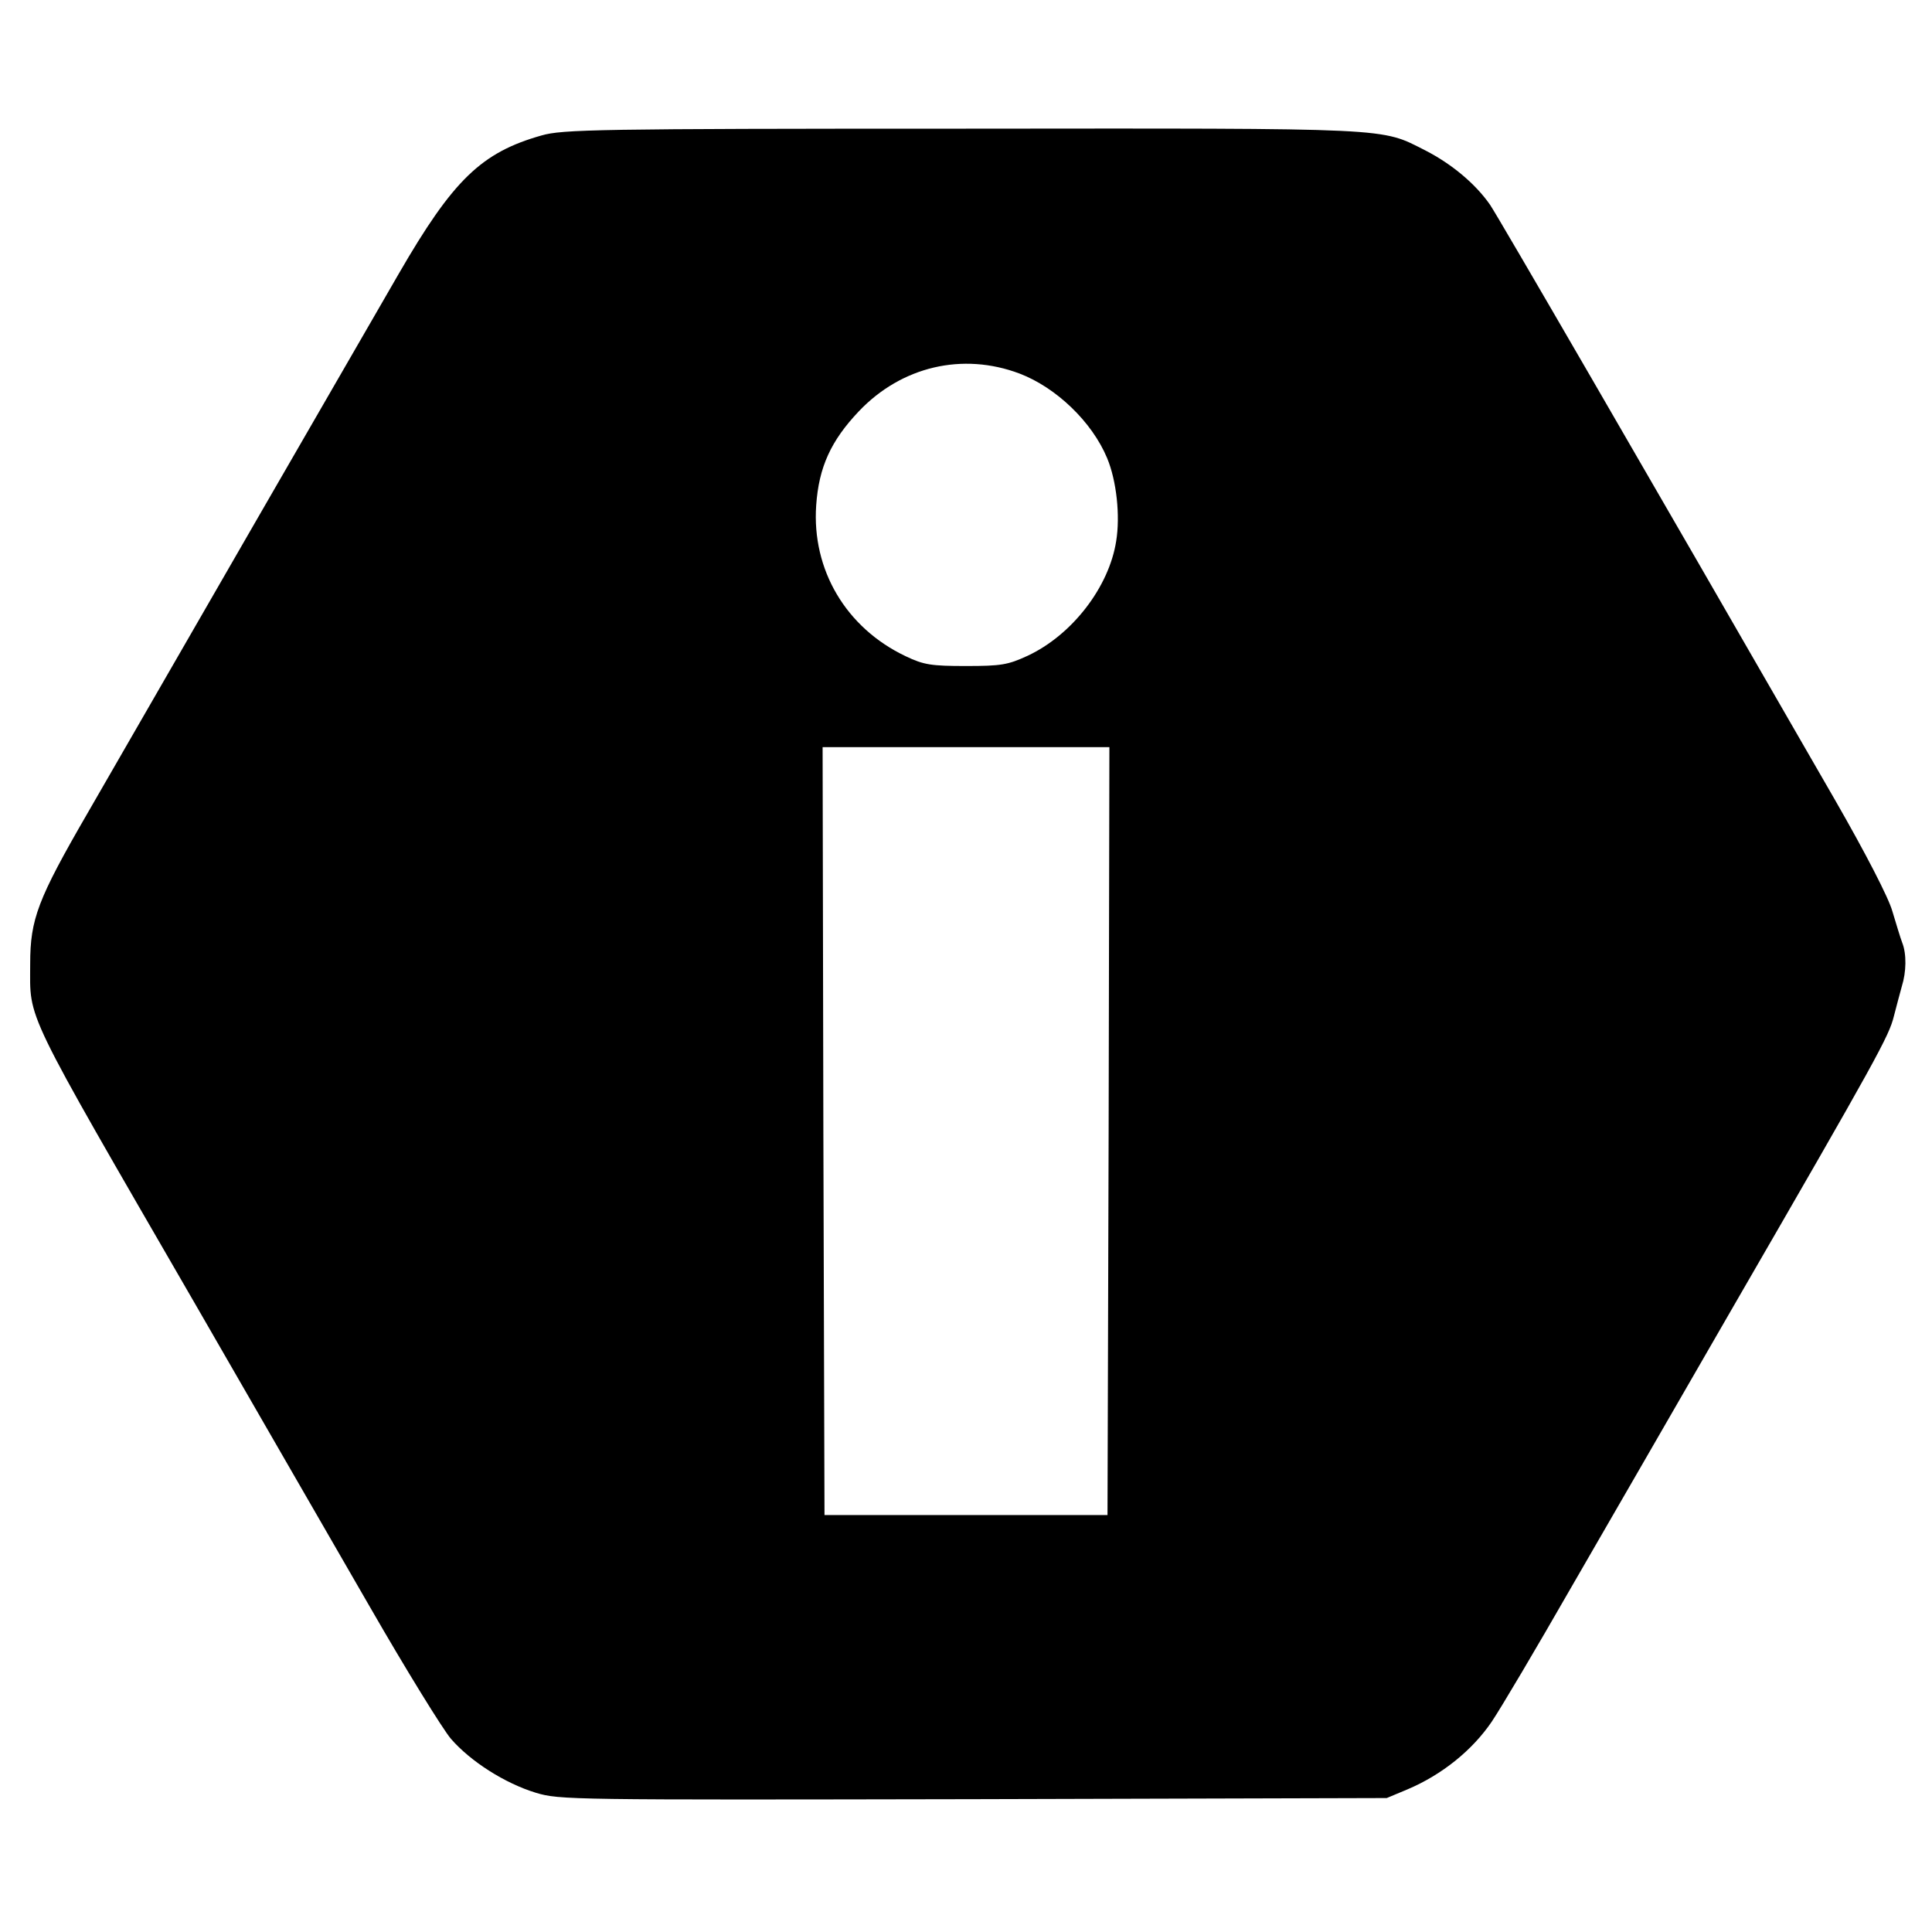
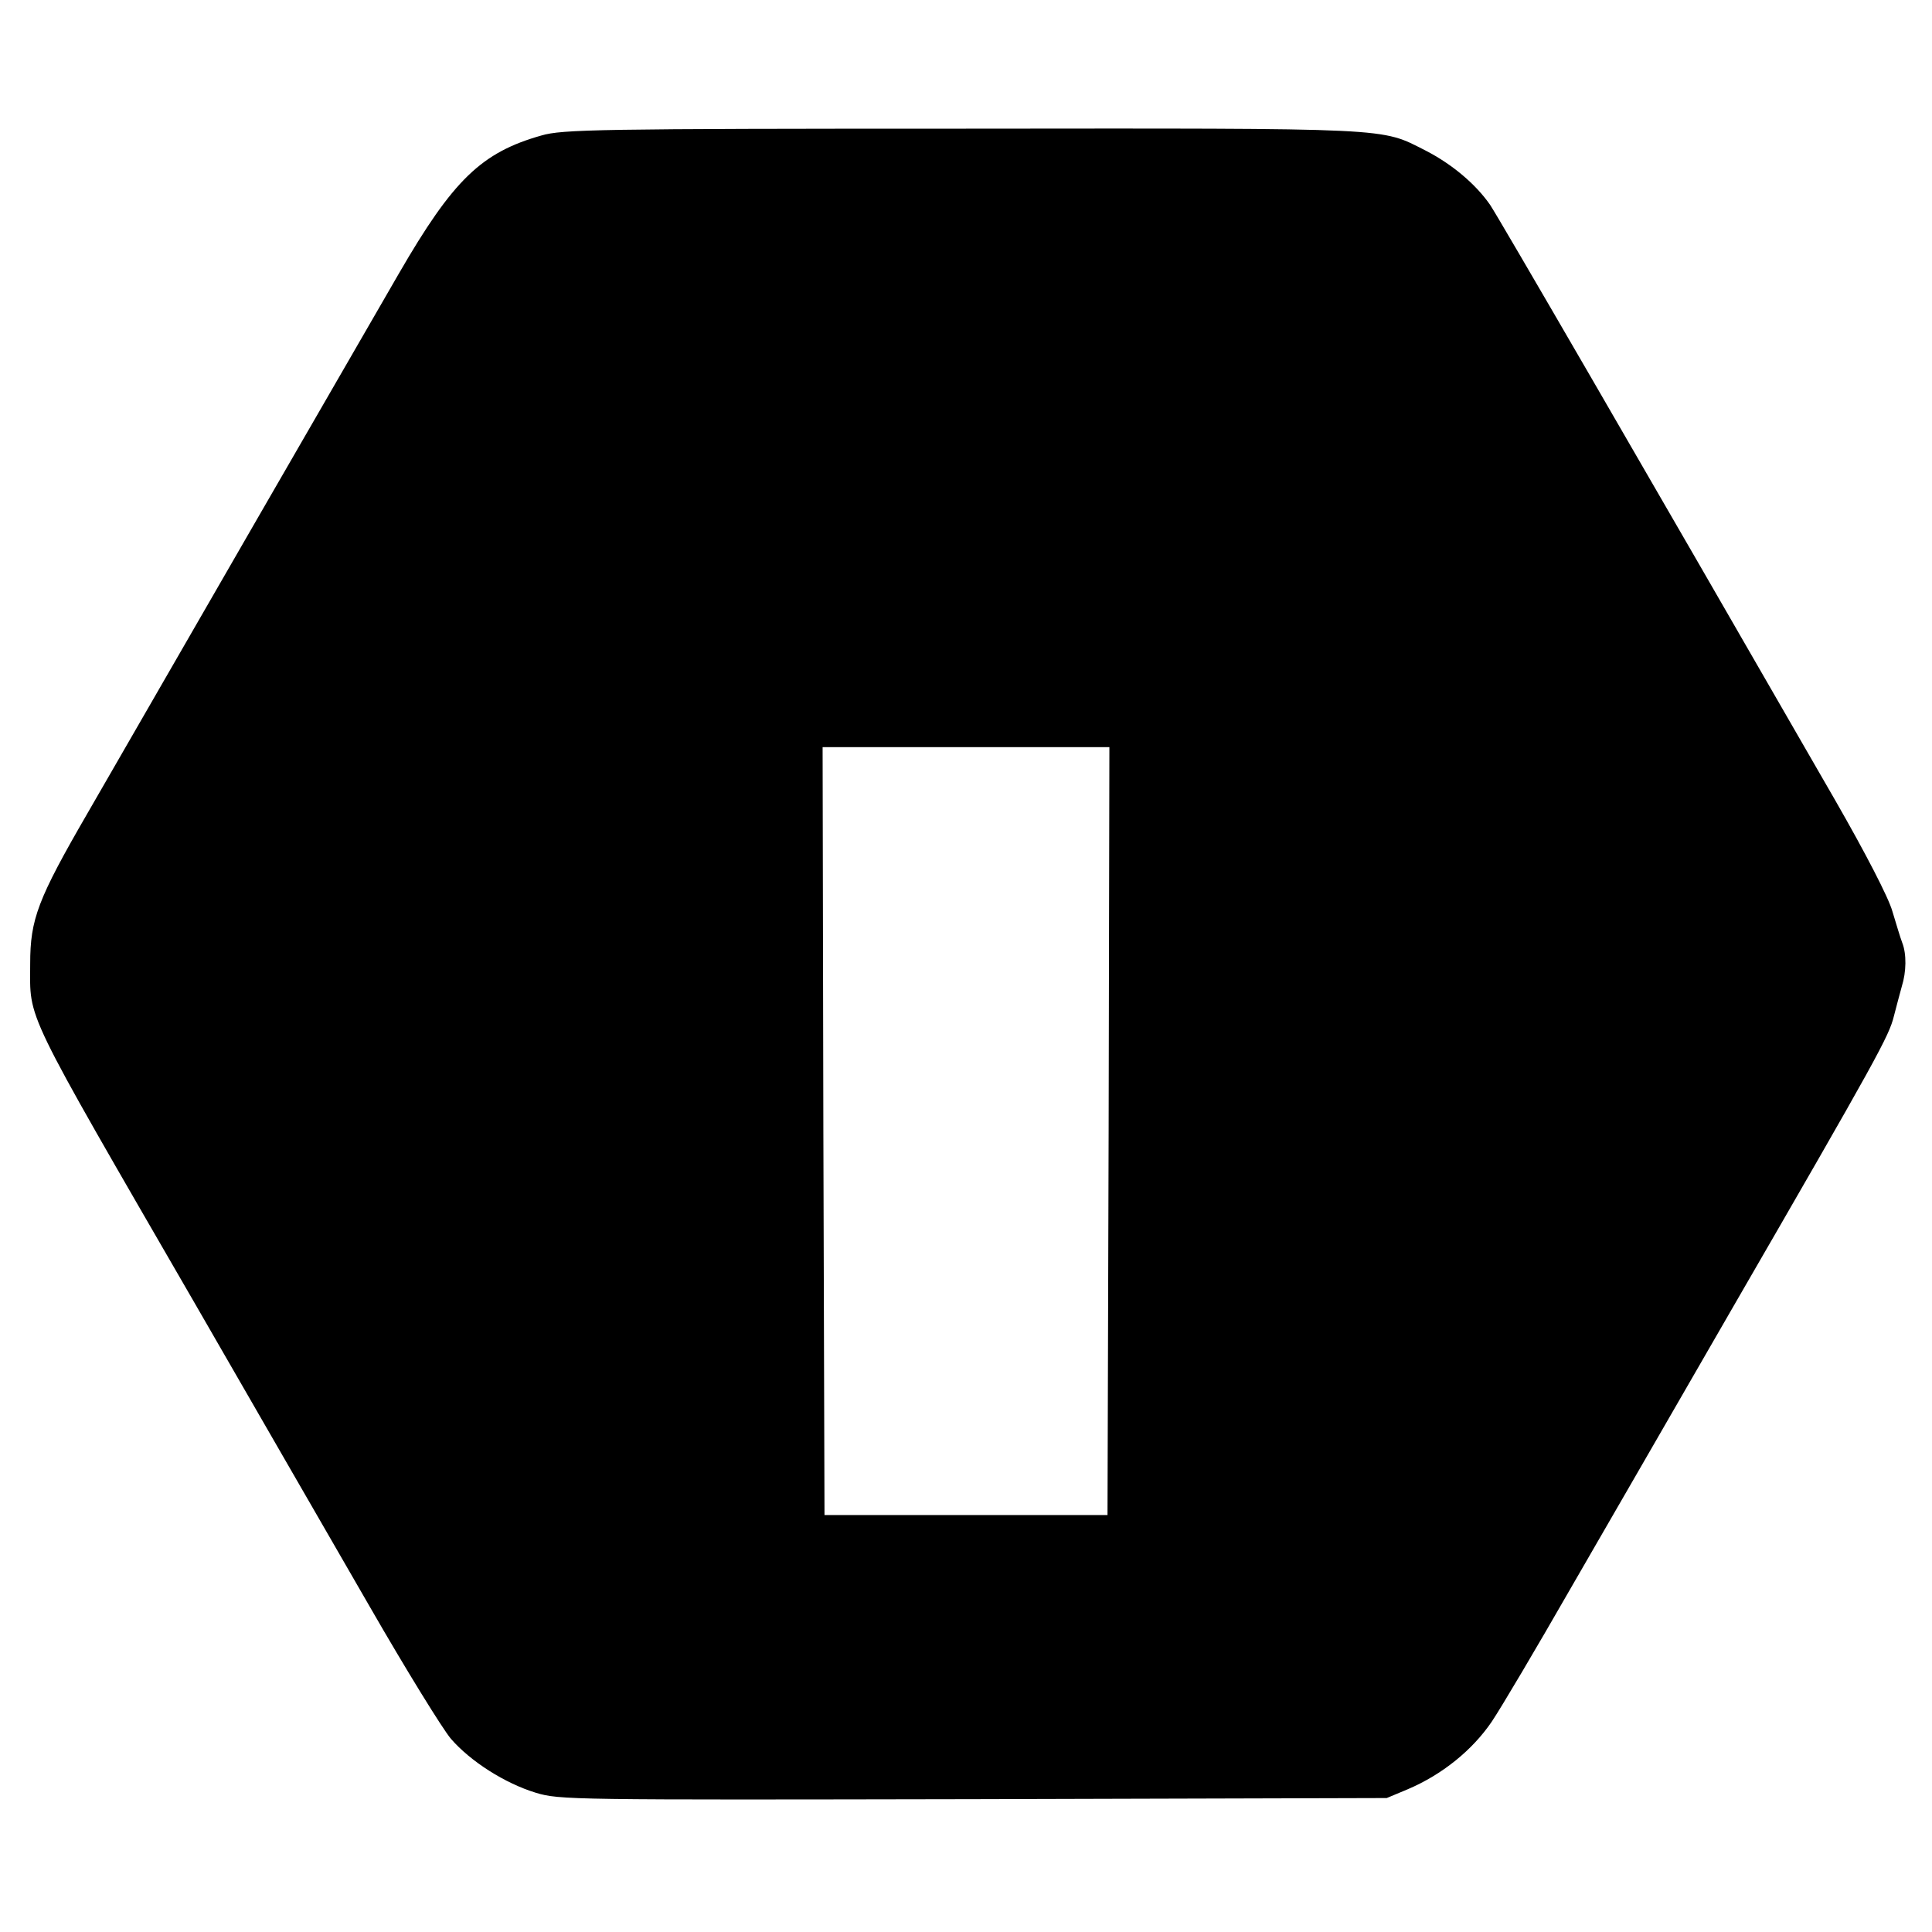
<svg xmlns="http://www.w3.org/2000/svg" version="1.0" width="512pt" height="512pt" viewBox="0 0 512 512" preserveAspectRatio="xMidYMid meet">
  <g transform="translate(0,512) scale(0.1,-0.1)" fill="#000000" stroke="none">
-     <path d="M1435 4761 c-159 -45 -234 -117 -378 -366 -110 -190 -630 -1091 -825 -1430 -132 -228 -152 -281 -152 -399 0 -153 -24 -104 438 -903 158 -274 366 -635 462 -801 96 -167 193 -324 215 -350 52 -60 143 -118 225 -143 63 -19 92 -19 1160 -17 l1095 3 55 23 c92 39 172 104 223 179 25 37 119 196 209 353 91 157 284 492 430 745 384 664 414 719 427 772 7 26 16 62 21 79 12 38 13 86 1 116 -5 13 -16 50 -26 83 -10 36 -71 154 -152 295 -524 910 -890 1541 -914 1577 -38 55 -101 108 -171 144 -121 61 -73 59 -1228 58 -968 0 -1060 -2 -1115 -18z m1267 -631 c97 -37 192 -128 232 -224 25 -60 35 -153 24 -220 -19 -122 -117 -249 -235 -304 -52 -24 -70 -27 -163 -27 -92 0 -112 3 -160 26 -158 75 -249 229 -237 400 7 101 39 171 113 249 113 119 275 157 426 100z m236 -2007 l-3 -1018 -375 0 -375 0 -3 1018 -2 1017 380 0 380 0 -2 -1017z" />
+     <path d="M1435 4761 c-159 -45 -234 -117 -378 -366 -110 -190 -630 -1091 -825 -1430 -132 -228 -152 -281 -152 -399 0 -153 -24 -104 438 -903 158 -274 366 -635 462 -801 96 -167 193 -324 215 -350 52 -60 143 -118 225 -143 63 -19 92 -19 1160 -17 l1095 3 55 23 c92 39 172 104 223 179 25 37 119 196 209 353 91 157 284 492 430 745 384 664 414 719 427 772 7 26 16 62 21 79 12 38 13 86 1 116 -5 13 -16 50 -26 83 -10 36 -71 154 -152 295 -524 910 -890 1541 -914 1577 -38 55 -101 108 -171 144 -121 61 -73 59 -1228 58 -968 0 -1060 -2 -1115 -18z m1267 -631 z m236 -2007 l-3 -1018 -375 0 -375 0 -3 1018 -2 1017 380 0 380 0 -2 -1017z" />
  </g>
</svg>